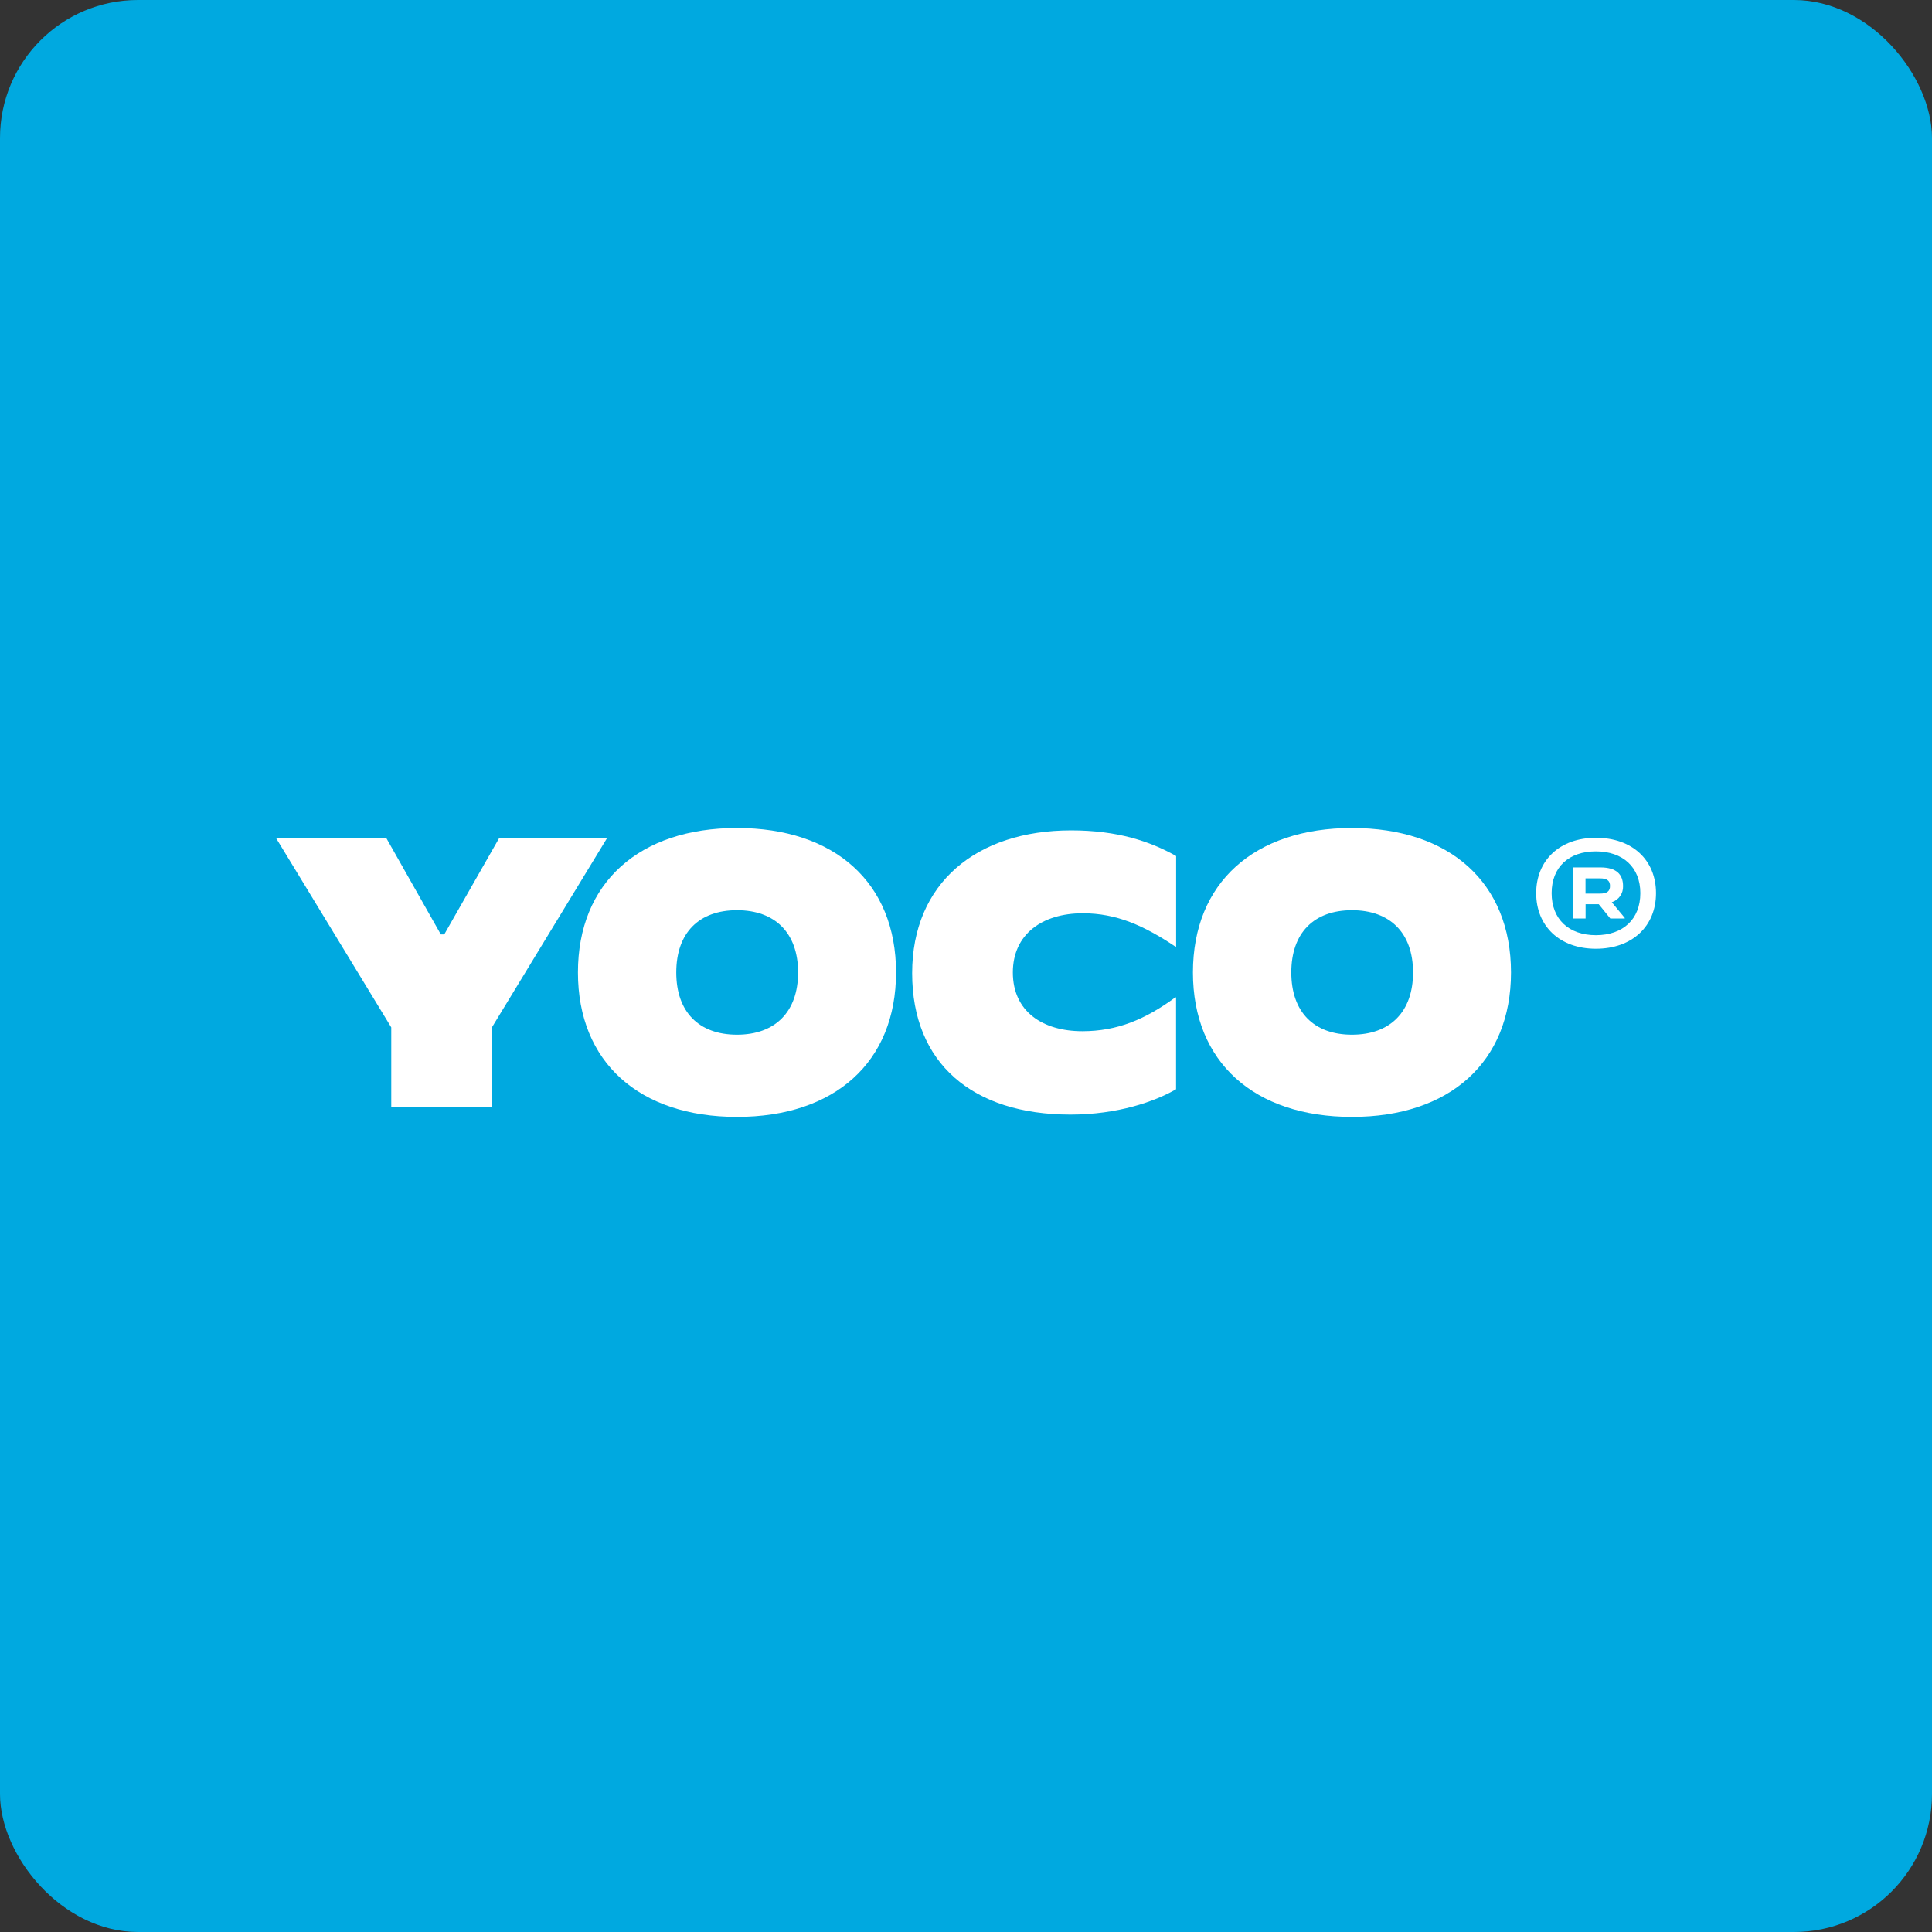
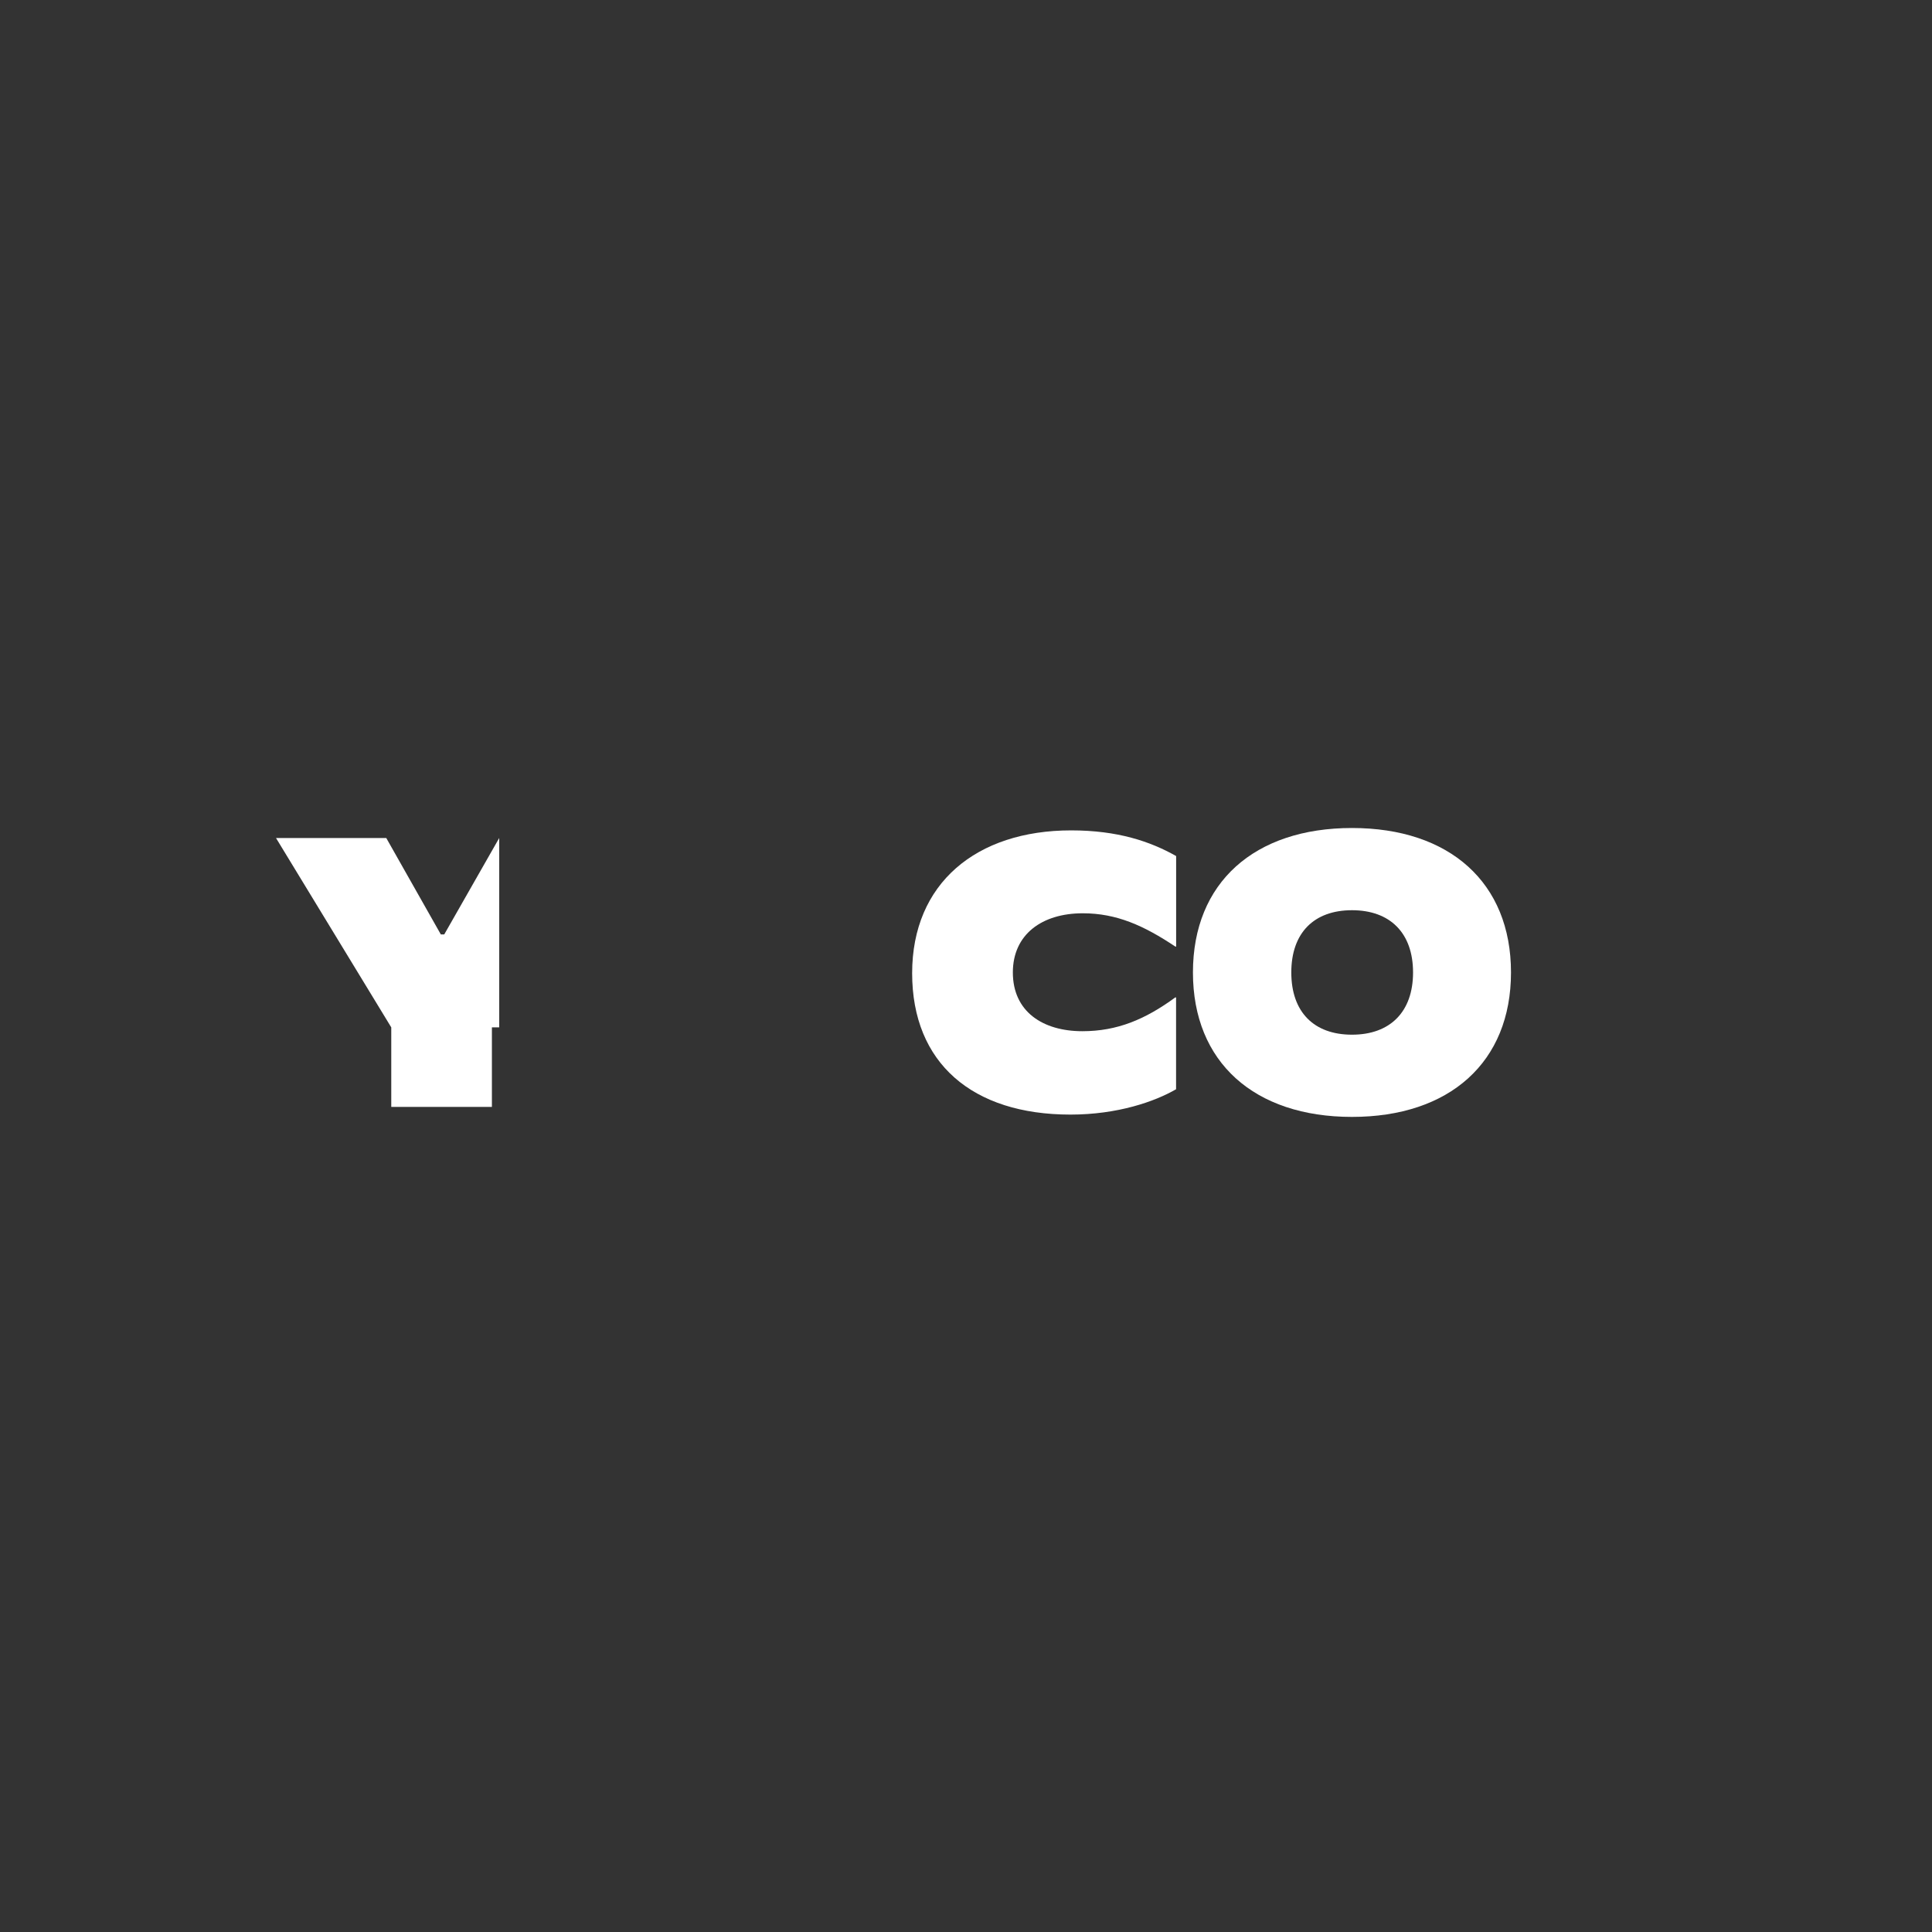
<svg xmlns="http://www.w3.org/2000/svg" width="56" height="56" viewBox="0 0 56 56" fill="none">
  <rect x="0" y="0" width="56" height="56" fill="#333333" stroke="none" />
-   <rect width="56" height="56" rx="4" fill="#00A9E0" />
-   <path d="M14.47 24.29L12.877 27.084H12.777L11.196 24.29H8L11.341 29.779V32.084H14.258V29.779L17.598 24.29H14.47Z" fill="white" />
-   <path d="M21.362 24C18.535 24 16.752 25.581 16.752 28.187C16.752 30.792 18.534 32.374 21.362 32.374C24.19 32.374 25.972 30.792 25.972 28.187C25.972 25.581 24.19 24 21.362 24ZM21.362 29.991C20.259 29.991 19.602 29.334 19.602 28.187C19.602 27.039 20.259 26.383 21.362 26.383C22.464 26.383 23.133 27.04 23.133 28.187C23.133 29.333 22.464 29.991 21.362 29.991Z" fill="white" />
+   <path d="M14.47 24.29L12.877 27.084H12.777L11.196 24.29H8L11.341 29.779V32.084H14.258V29.779H14.47Z" fill="white" />
  <path d="M26.439 28.209C26.439 30.815 28.187 32.307 31.026 32.307C32.396 32.307 33.476 31.928 34.089 31.572V28.911H34.066C33.198 29.546 32.385 29.89 31.374 29.89C30.227 29.89 29.358 29.323 29.358 28.187C29.358 27.083 30.204 26.472 31.385 26.472C32.364 26.472 33.155 26.828 34.068 27.437H34.091V24.813C33.343 24.39 32.396 24.069 31.049 24.069C28.299 24.069 26.439 25.604 26.439 28.209Z" fill="white" />
  <path d="M39.188 24C36.361 24 34.578 25.581 34.578 28.187C34.578 30.792 36.359 32.374 39.188 32.374C42.016 32.374 43.797 30.792 43.797 28.187C43.797 25.581 42.016 24 39.188 24ZM39.188 29.991C38.084 29.991 37.429 29.334 37.429 28.187C37.429 27.039 38.086 26.383 39.188 26.383C40.289 26.383 40.958 27.04 40.958 28.187C40.958 29.333 40.29 29.991 39.188 29.991Z" fill="white" />
-   <path d="M47.045 25.686C47.045 25.342 46.849 25.143 46.389 25.143H45.589V26.623H45.959V26.21H46.341L46.675 26.623H47.094V26.606L46.718 26.152C46.816 26.121 46.901 26.058 46.96 25.974C47.019 25.89 47.049 25.789 47.045 25.686ZM46.371 25.902H45.957V25.46H46.375C46.578 25.46 46.667 25.525 46.667 25.68C46.667 25.835 46.58 25.902 46.371 25.902Z" fill="white" />
-   <path d="M46.258 24.284C45.208 24.284 44.527 24.941 44.527 25.889C44.527 26.838 45.201 27.5 46.258 27.5C47.314 27.5 48 26.844 48 25.889C48 24.934 47.319 24.284 46.258 24.284ZM46.258 27.107C45.476 27.107 44.975 26.647 44.975 25.889C44.975 25.131 45.476 24.678 46.258 24.678C47.04 24.678 47.546 25.138 47.546 25.889C47.546 26.641 47.045 27.107 46.258 27.107Z" fill="white" />
</svg>